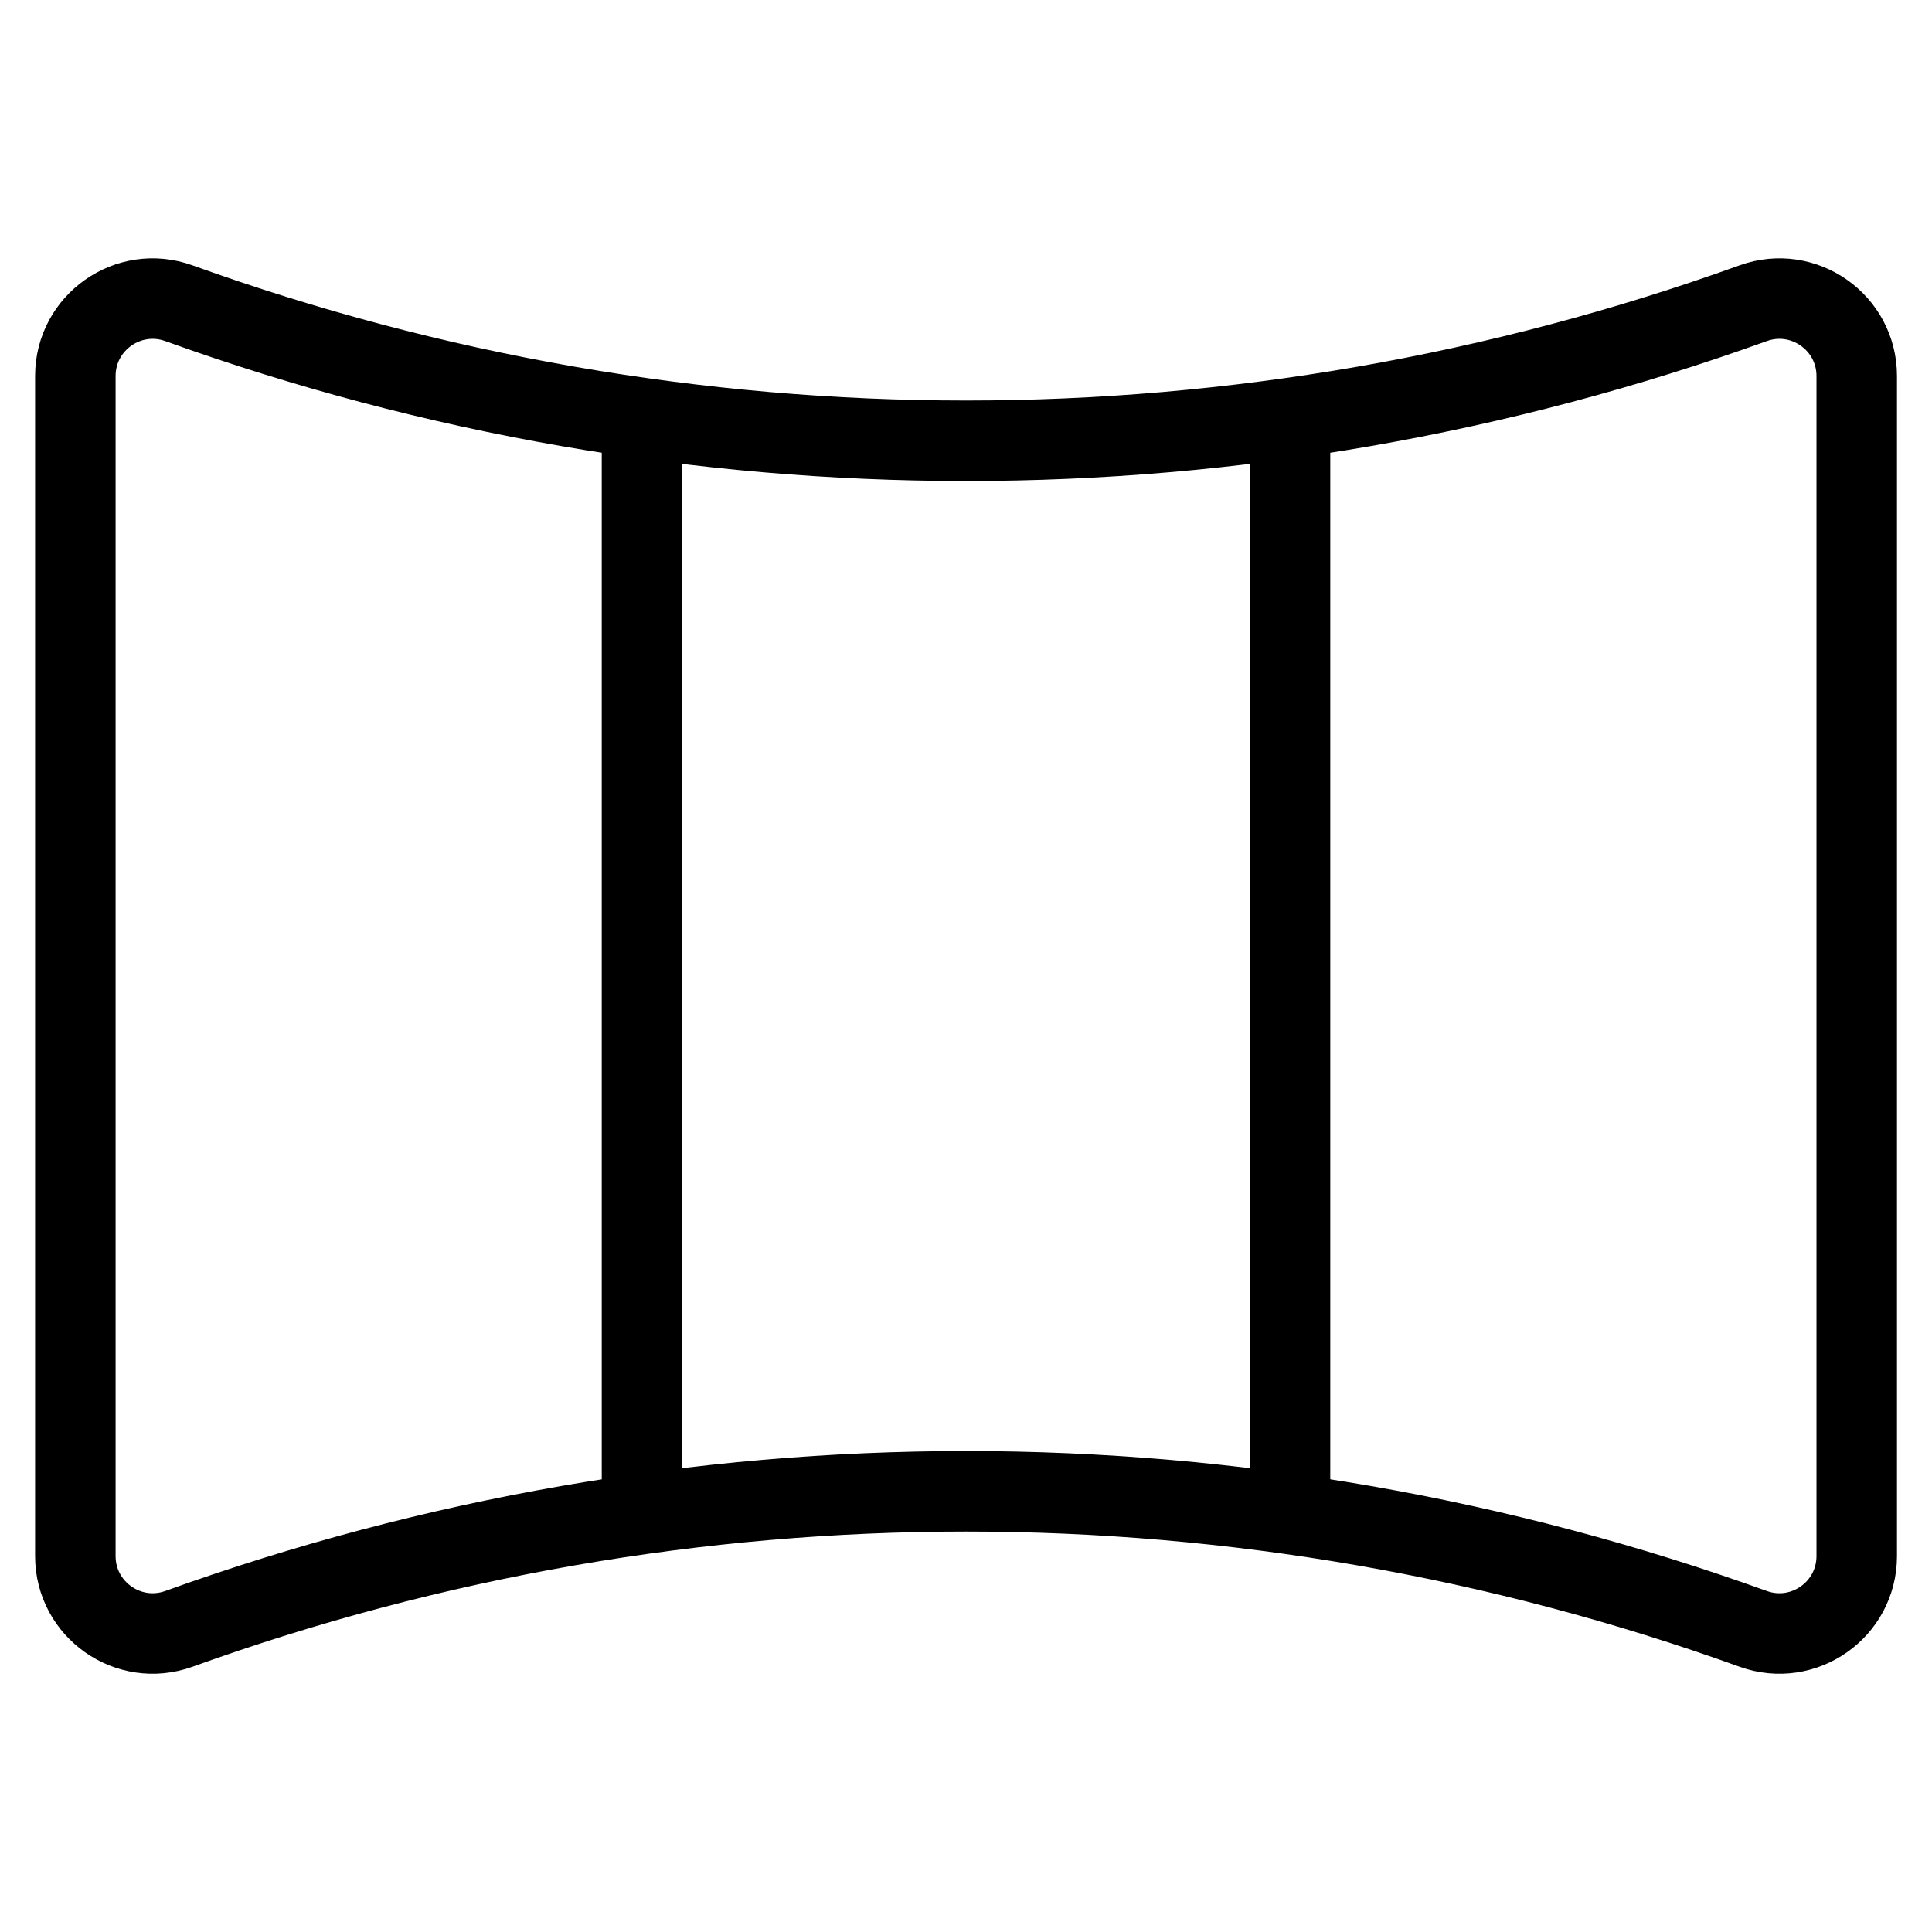
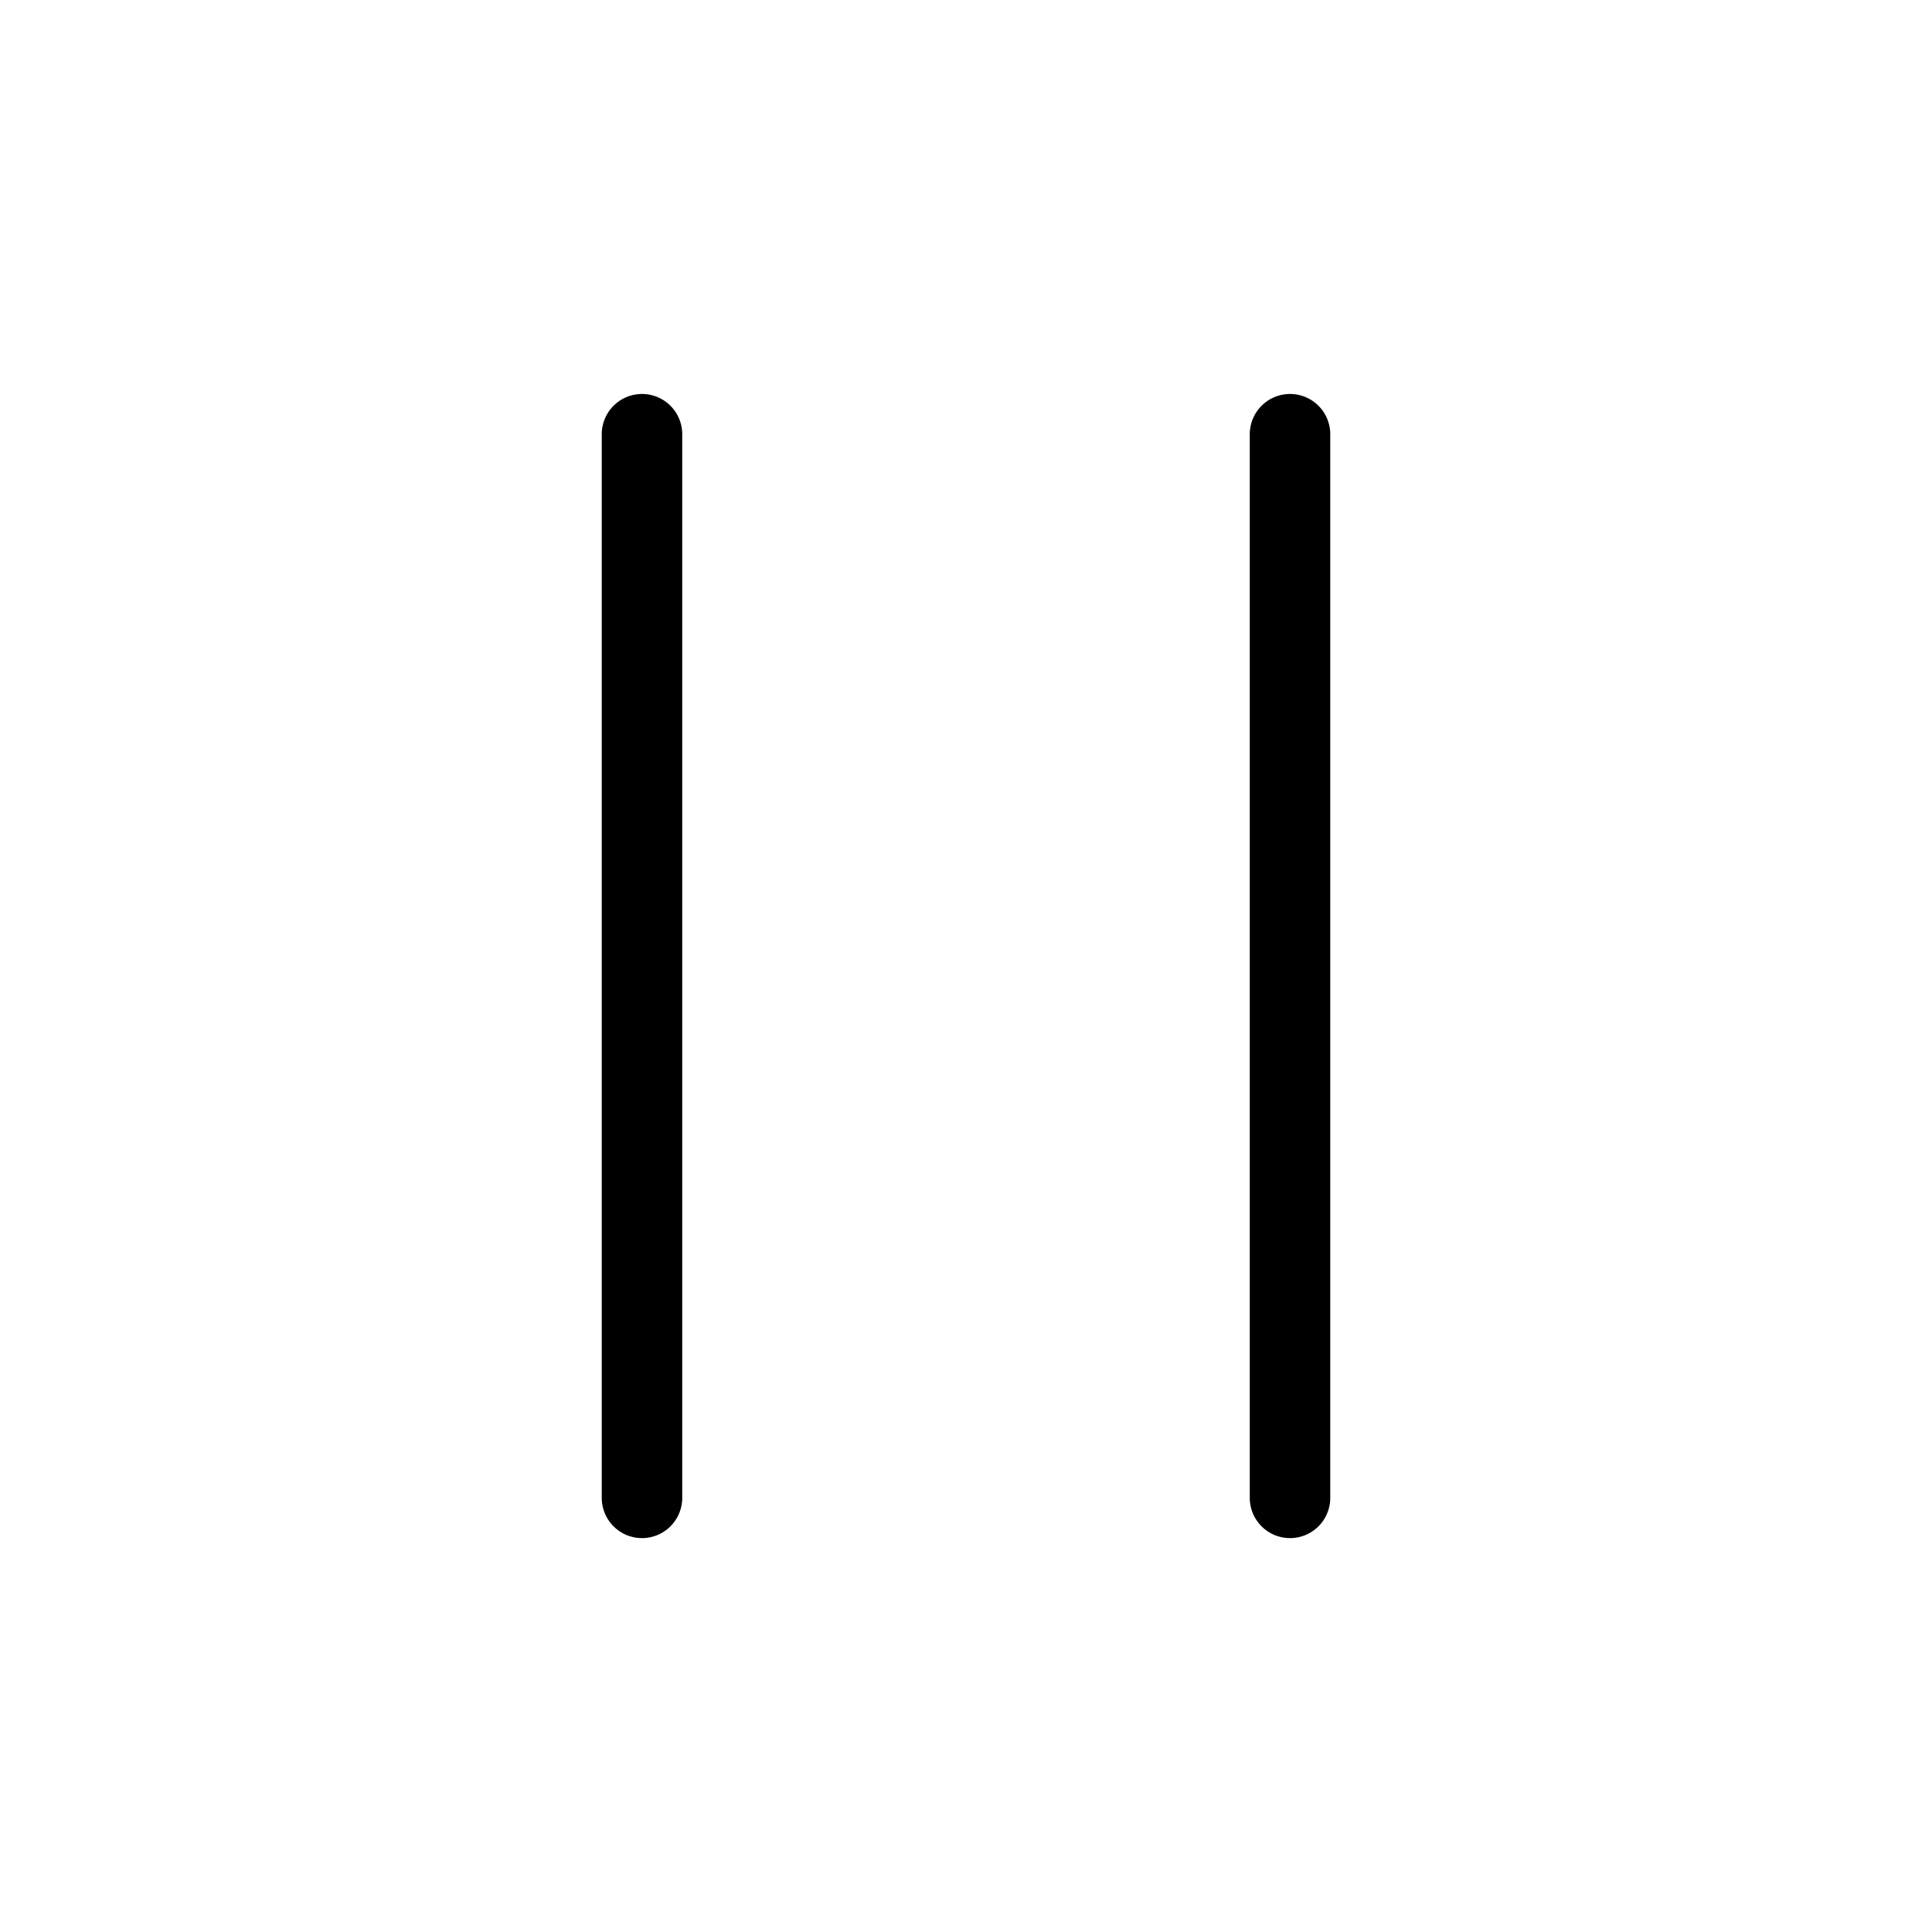
<svg xmlns="http://www.w3.org/2000/svg" fill="none" viewBox="0 0 24 24">
-   <path stroke="#000000" stroke-linecap="round" stroke-linejoin="round" d="M2.223 20.234c-0.626 0.226 -1.287 -0.238 -1.287 -0.904L0.936 4.671c0 -0.666 0.661 -1.13 1.287 -0.904v0c6.319 2.278 13.236 2.278 19.555 0v0c0.626 -0.226 1.287 0.238 1.287 0.904l0 14.659c0 0.666 -0.661 1.13 -1.287 0.904v0c-6.319 -2.278 -13.236 -2.278 -19.555 0v0Z" stroke-width="1" />
  <path stroke="#000000" stroke-linecap="round" stroke-linejoin="round" d="m7.975 5.394 0 13.213" stroke-width="1" />
  <path stroke="#000000" stroke-linecap="round" stroke-linejoin="round" d="m16.025 5.394 0 13.213" stroke-width="1" />
</svg>